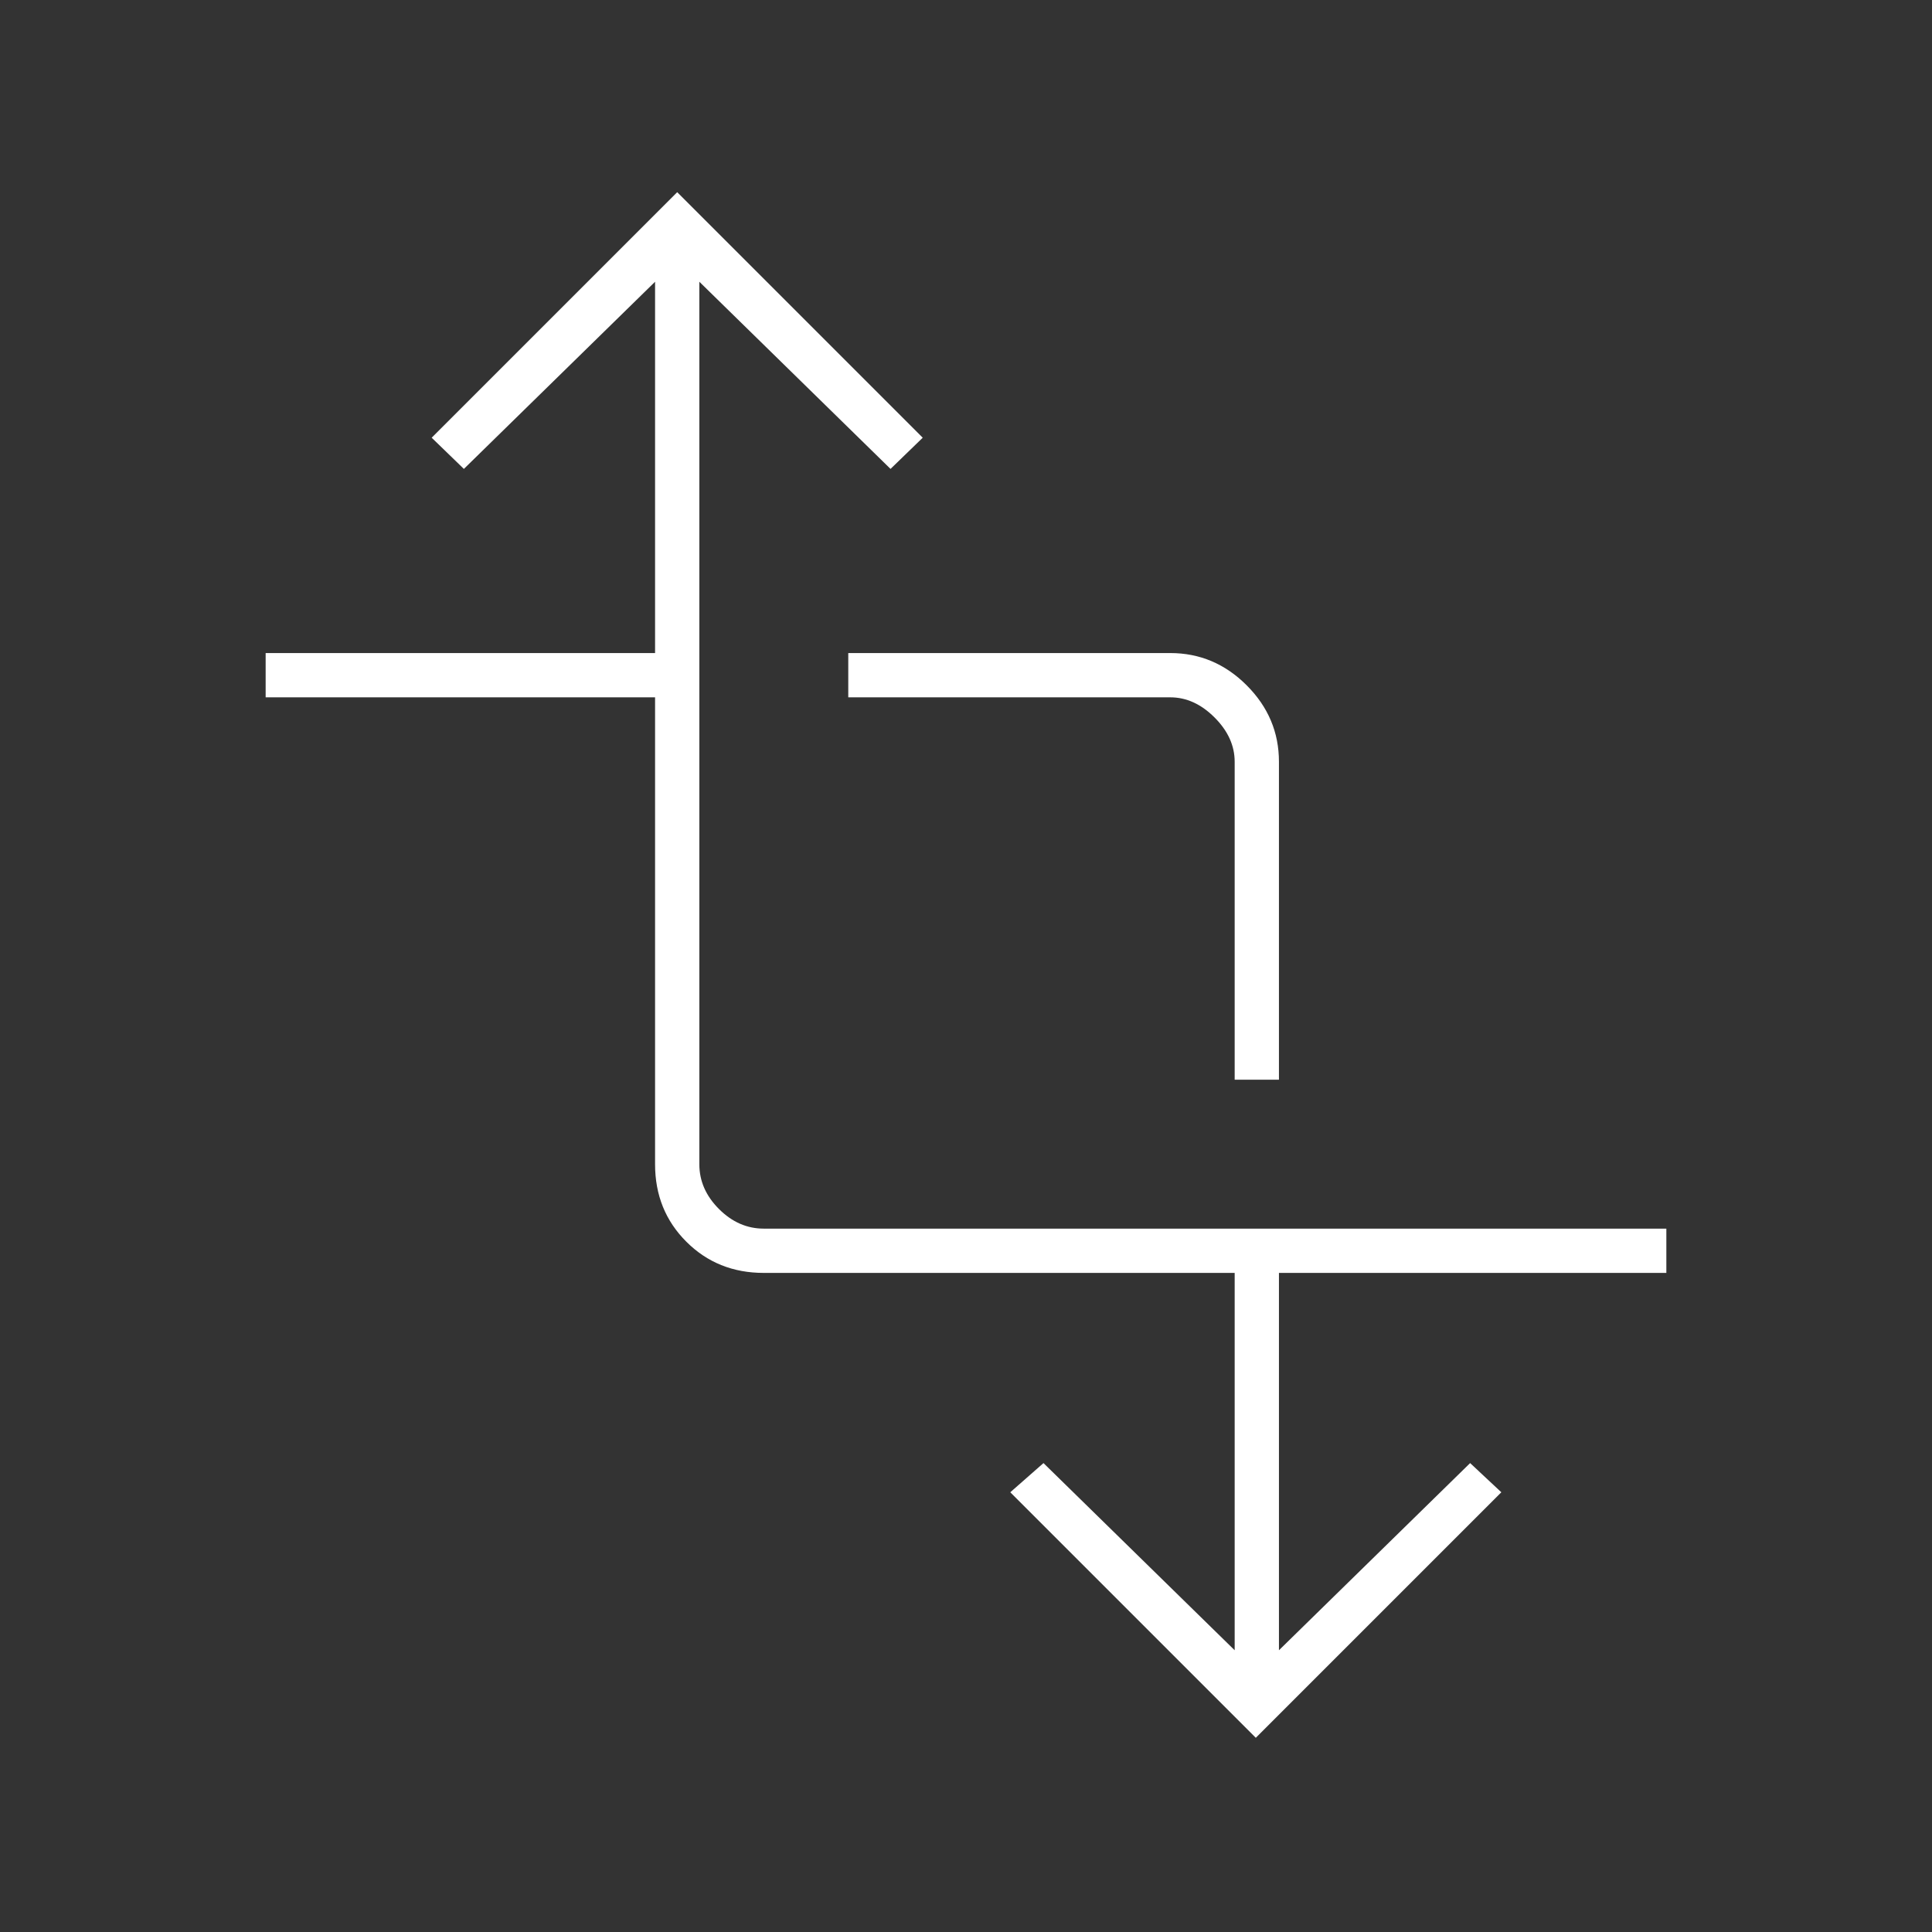
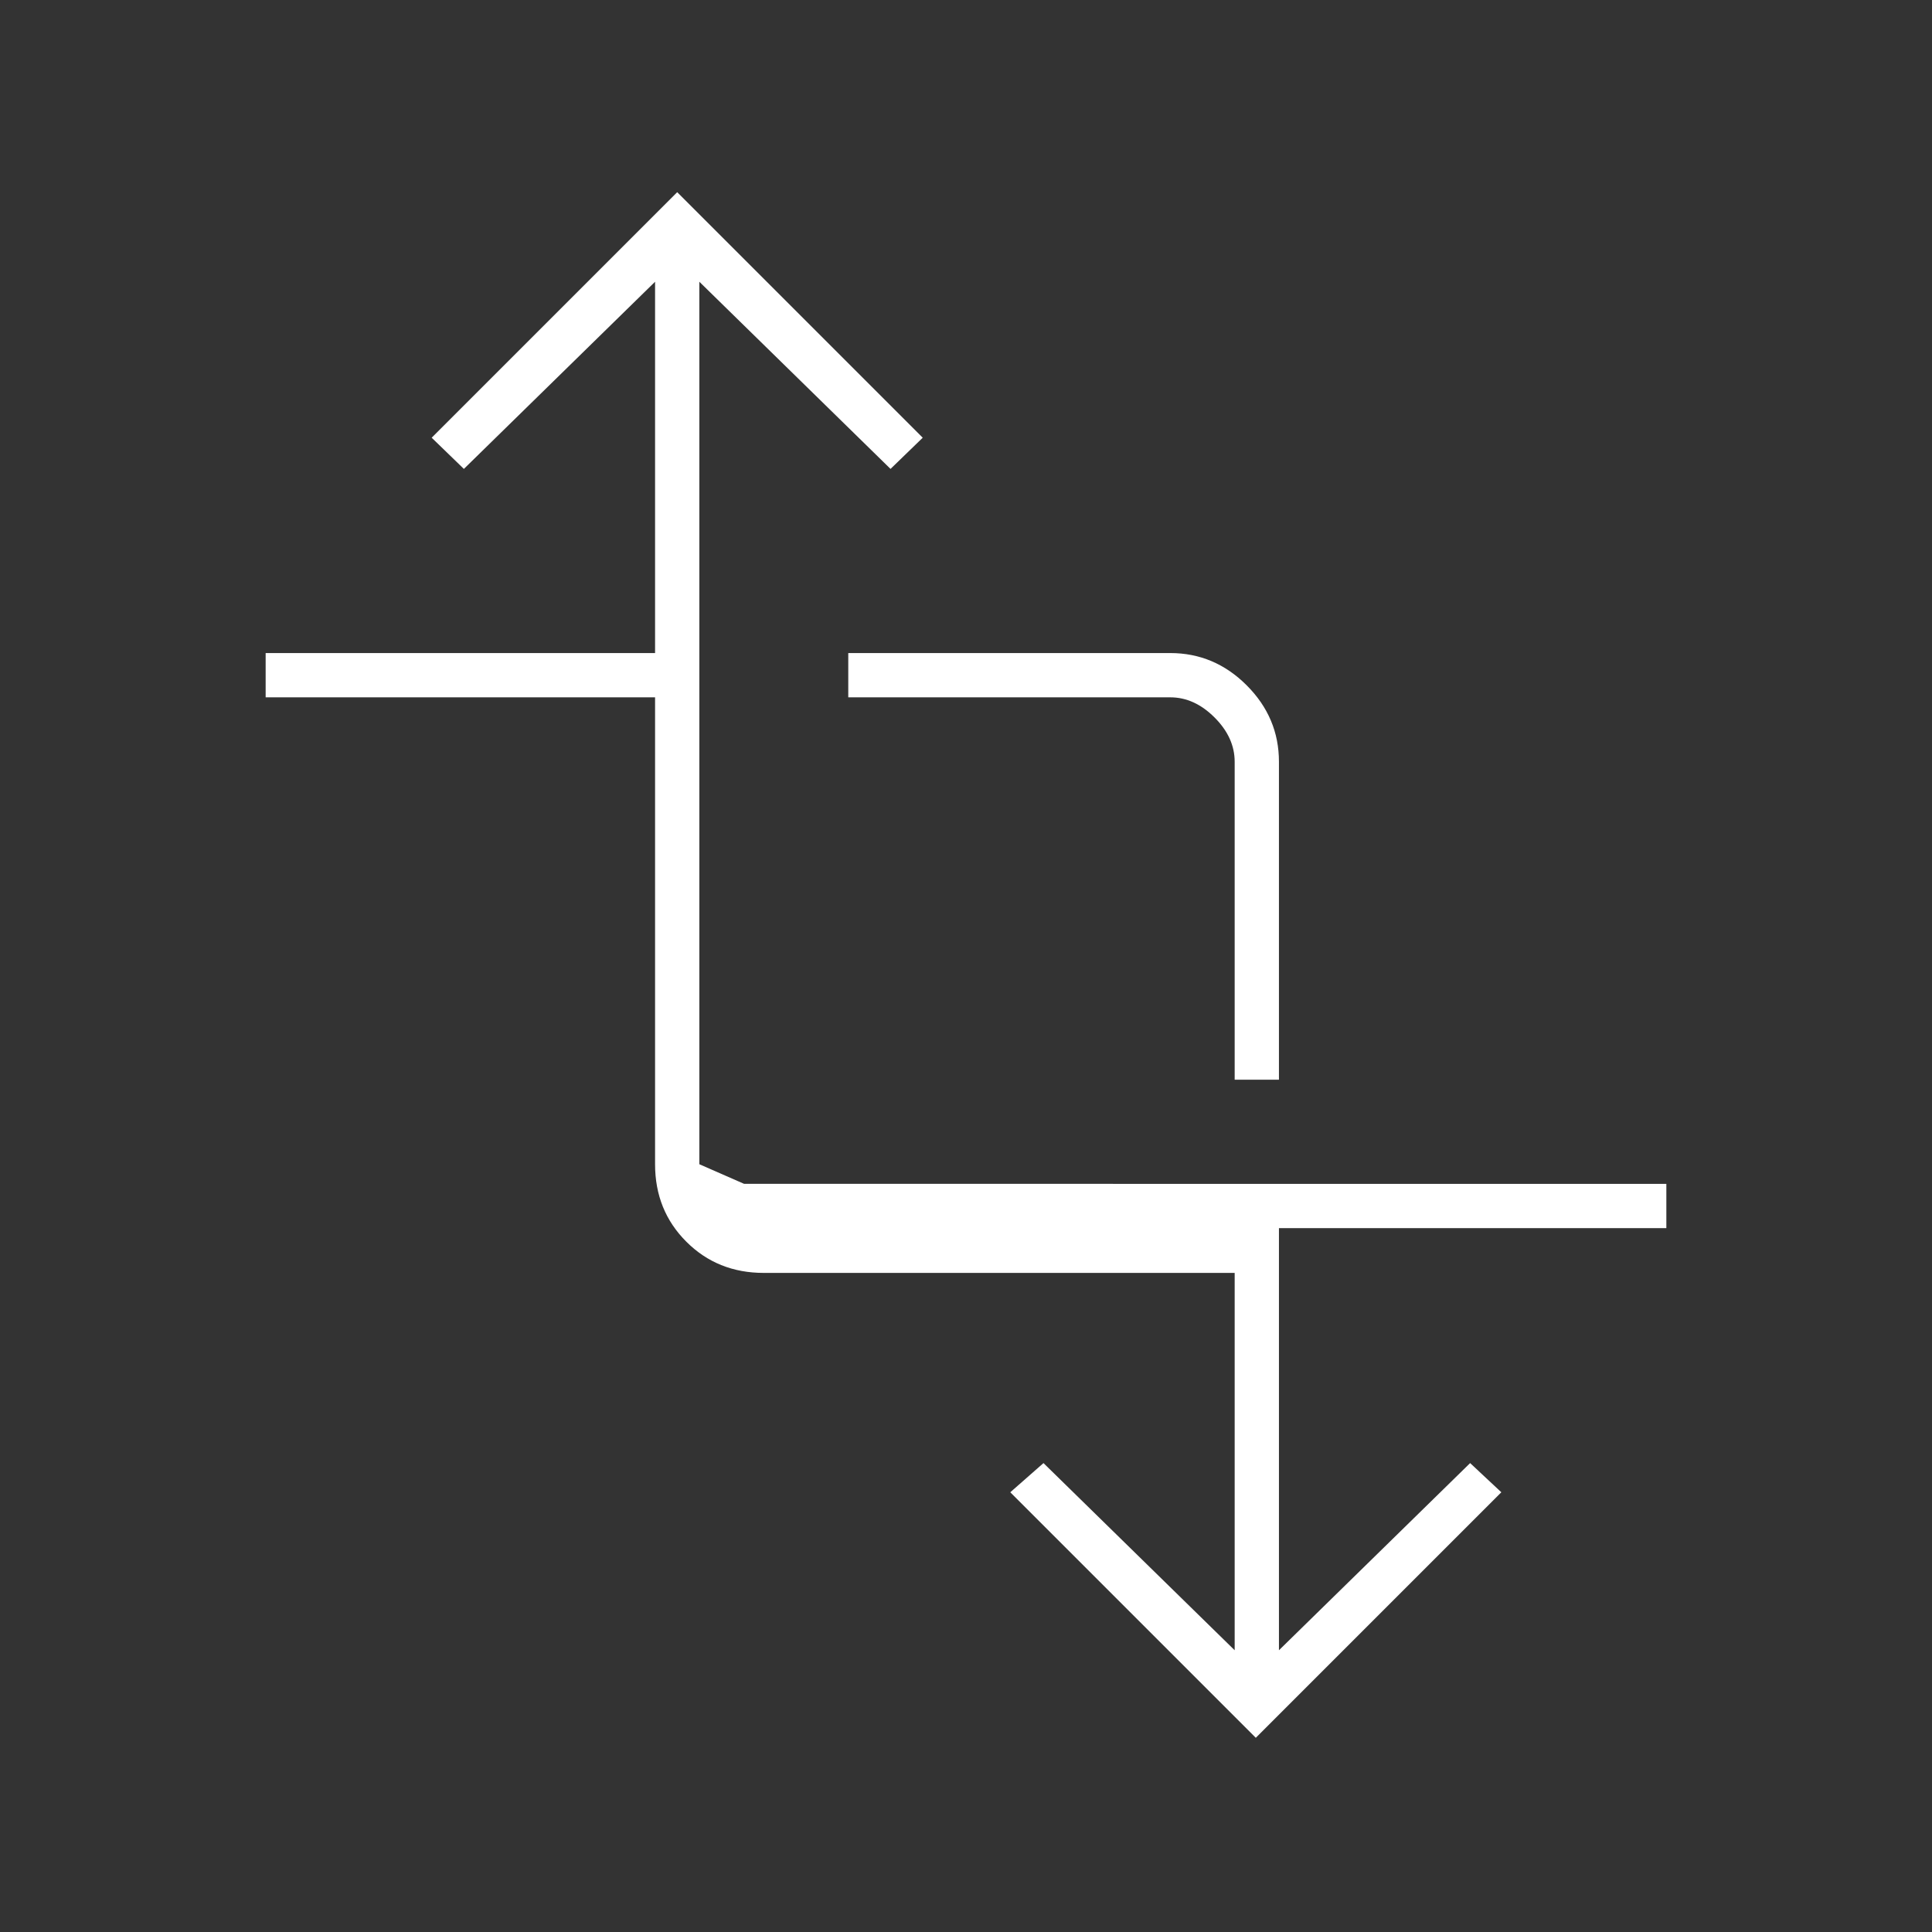
<svg xmlns="http://www.w3.org/2000/svg" height="48px" viewBox="0 -960 960 960" width="48px" fill="#FFFFFF">
  <rect x="0" y="-960" width="960" height="960" fill="#333333" stroke="none" />
-   <path d="m624-96.5-122-122 16.5-14.5 95 93v-187.5h-234q-22.97 0-38.48-15.52-15.52-15.51-15.52-38.48v-232H132v-22h193.5V-820l-95 93-16-15.5 122-122 122 122-16 15.5-95-93v438.5q0 12.5 9.75 22.25t22.25 9.75H828v22H635.5V-140l95-93 15.5 14.5-122 122Zm-10.5-327v-158q0-12-10-22t-22-10h-160v-22h160q21.94 0 37.97 16.03 16.03 16.03 16.03 37.97v158h-22Z" />
+   <path d="m624-96.5-122-122 16.5-14.5 95 93v-187.5h-234q-22.97 0-38.48-15.52-15.52-15.51-15.52-38.48v-232H132v-22h193.5V-820l-95 93-16-15.5 122-122 122 122-16 15.5-95-93v438.5t22.25 9.75H828v22H635.5V-140l95-93 15.5 14.5-122 122Zm-10.5-327v-158q0-12-10-22t-22-10h-160v-22h160q21.94 0 37.97 16.03 16.03 16.03 16.03 37.97v158h-22Z" />
</svg>